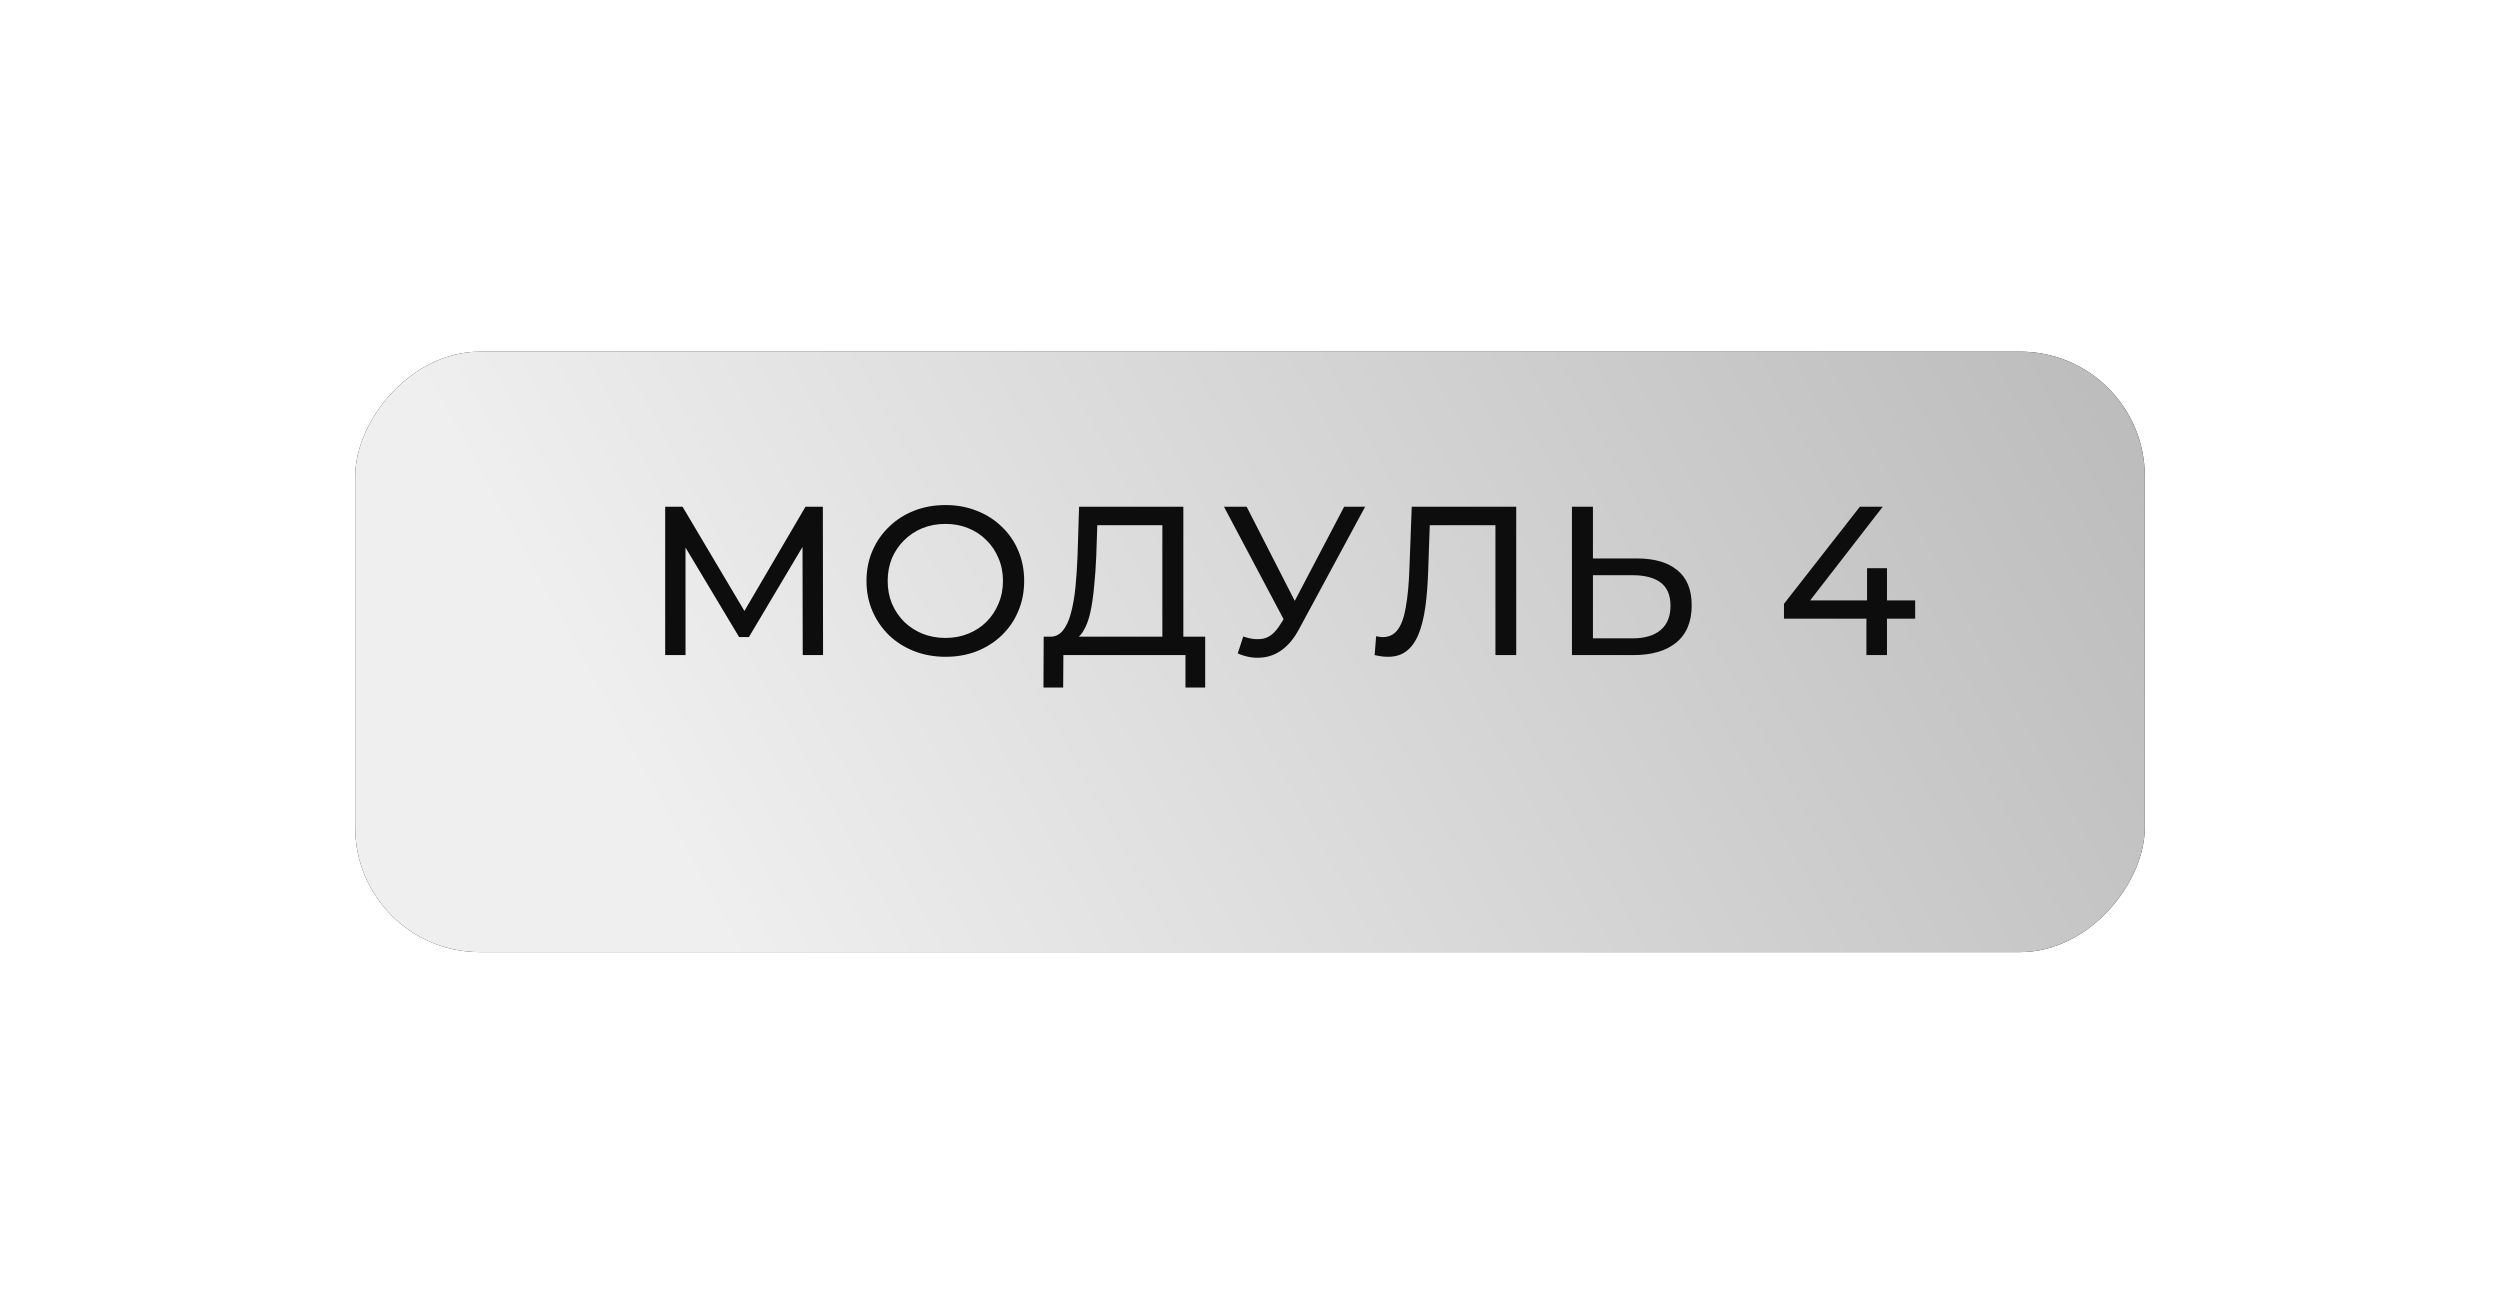
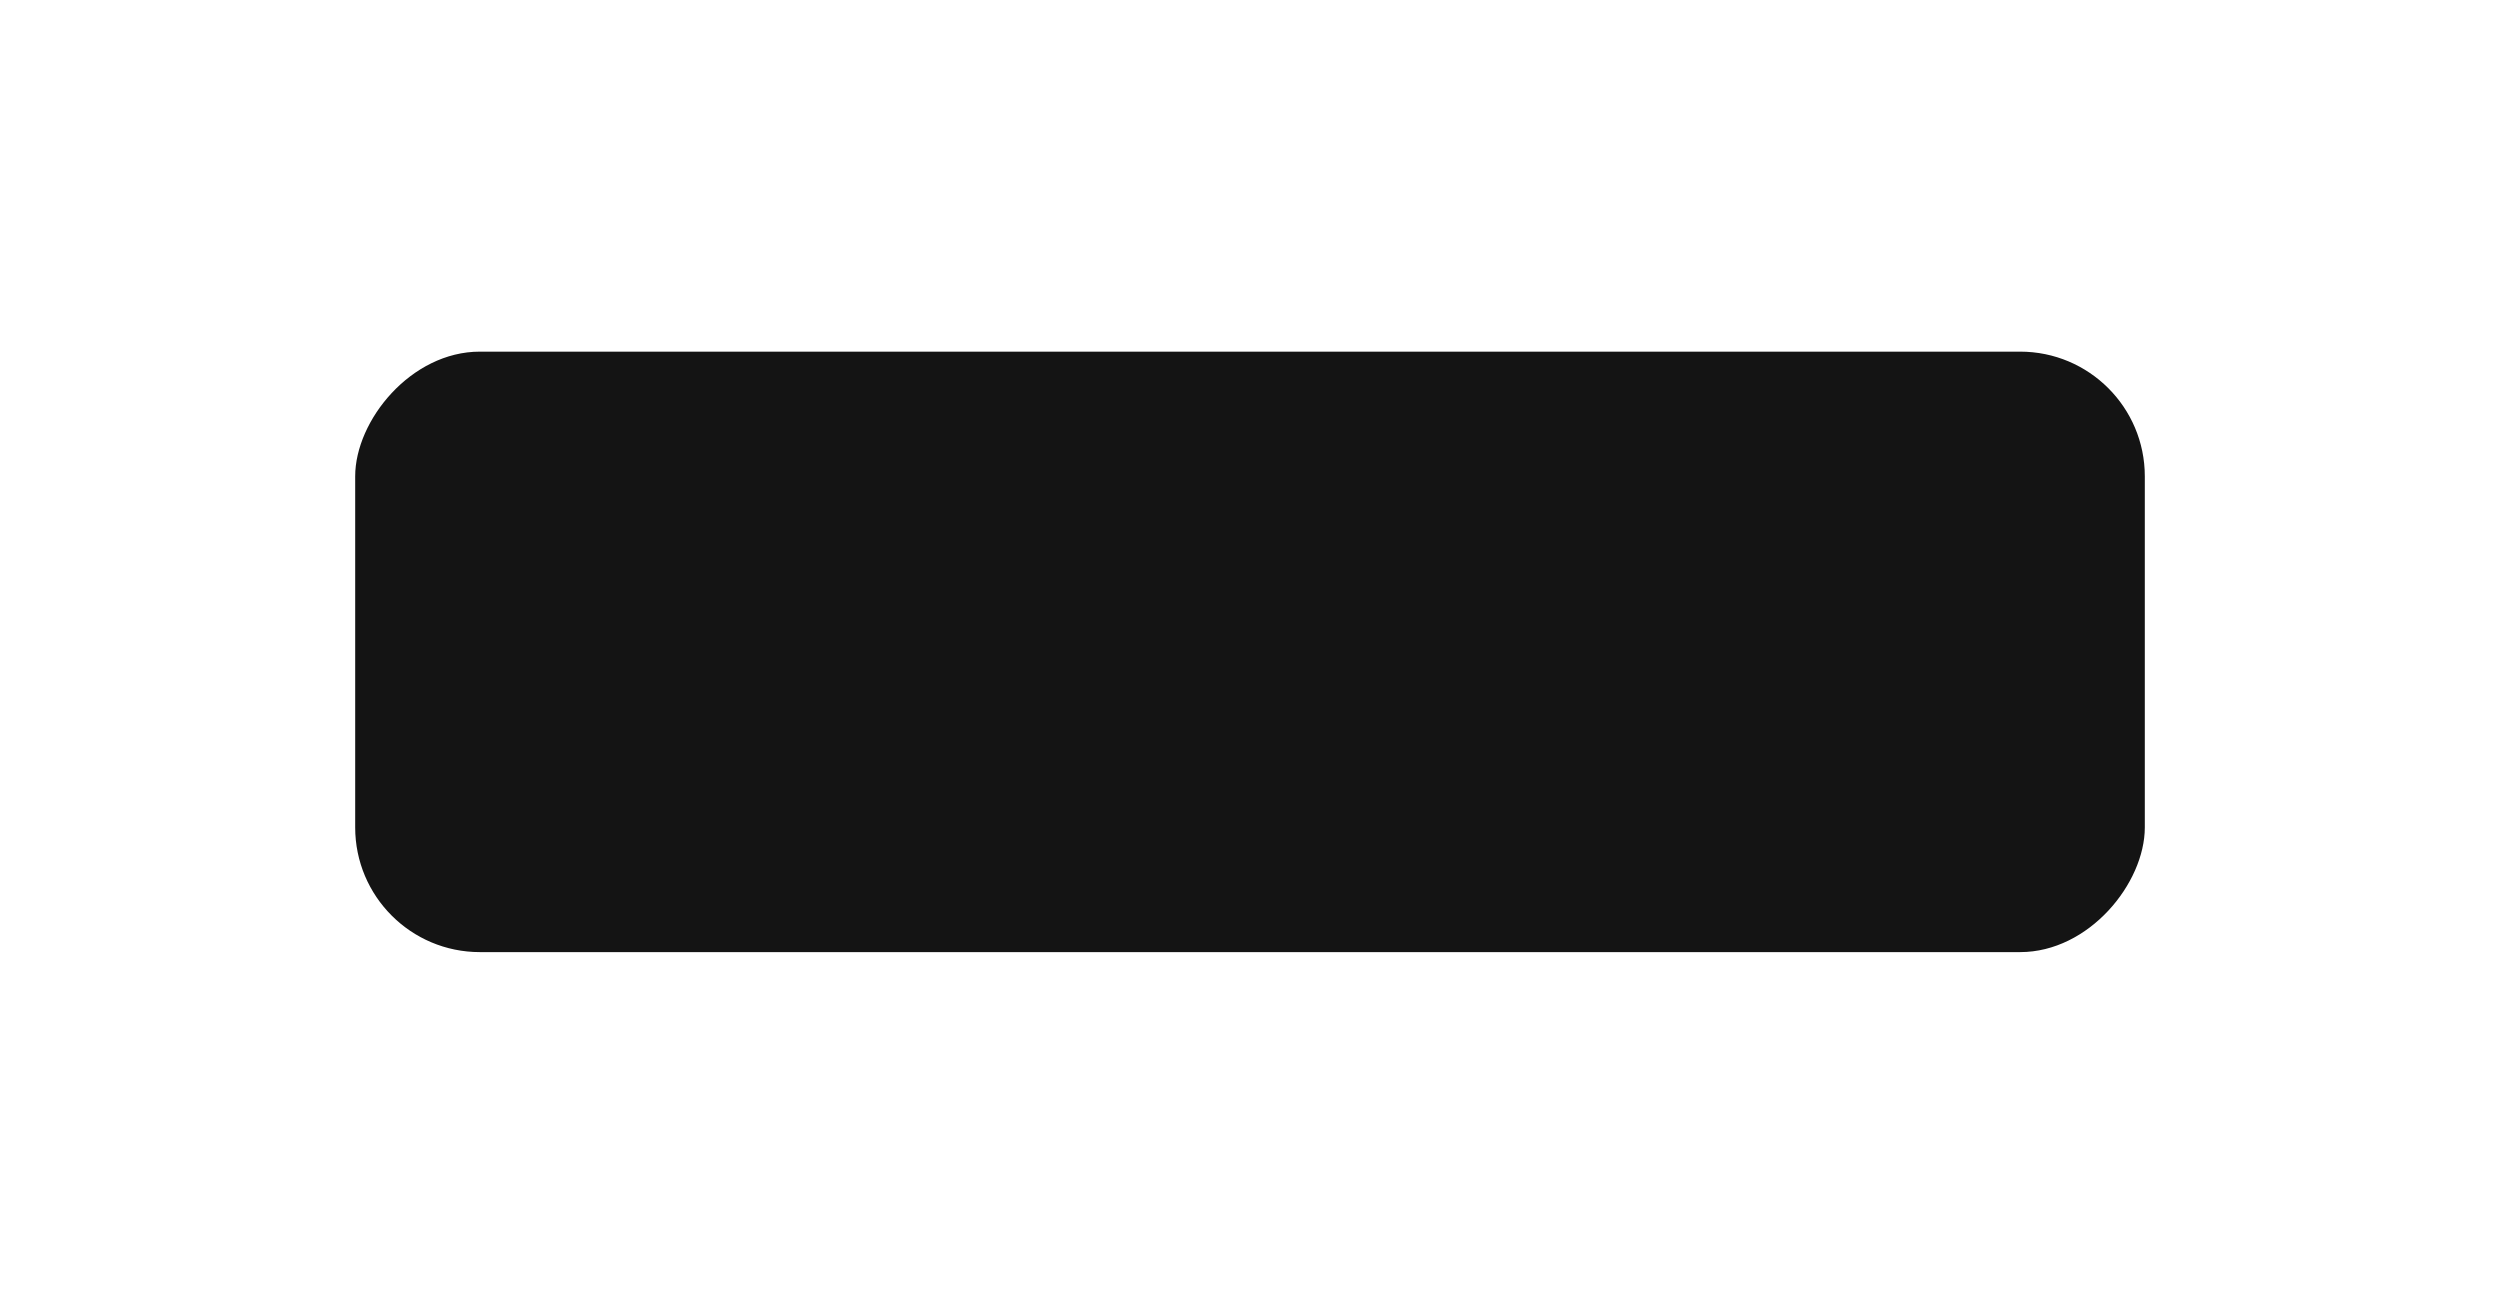
<svg xmlns="http://www.w3.org/2000/svg" width="183" height="96" viewBox="0 0 183 96" fill="none">
  <g filter="url(#filter0_d_478_1018)">
    <rect width="131" height="43.954" rx="9.127" transform="matrix(-1 0 0 1 157 21)" fill="#141414" />
-     <rect width="131" height="43.954" rx="9.127" transform="matrix(-1 0 0 1 157 21)" fill="url(#paint0_linear_478_1018)" />
  </g>
-   <path d="M48.691 47.953V37.094H49.963L54.834 45.3H54.152L58.961 37.094H60.233L60.248 47.953H58.759L58.743 39.436H59.1L54.819 46.635H54.105L49.792 39.436H50.18V47.953H48.691ZM69.213 48.077C68.386 48.077 67.615 47.938 66.902 47.658C66.198 47.379 65.588 46.991 65.071 46.495C64.554 45.988 64.151 45.399 63.861 44.726C63.572 44.054 63.427 43.32 63.427 42.523C63.427 41.727 63.572 40.993 63.861 40.321C64.151 39.648 64.554 39.064 65.071 38.568C65.588 38.061 66.198 37.668 66.902 37.389C67.605 37.109 68.375 36.97 69.213 36.97C70.04 36.97 70.801 37.109 71.494 37.389C72.197 37.658 72.807 38.045 73.324 38.552C73.852 39.049 74.255 39.633 74.534 40.305C74.824 40.977 74.969 41.717 74.969 42.523C74.969 43.33 74.824 44.07 74.534 44.742C74.255 45.414 73.852 46.004 73.324 46.51C72.807 47.007 72.197 47.395 71.494 47.674C70.801 47.943 70.04 48.077 69.213 48.077ZM69.213 46.697C69.813 46.697 70.366 46.593 70.873 46.386C71.39 46.179 71.835 45.89 72.207 45.518C72.59 45.135 72.885 44.69 73.091 44.183C73.309 43.677 73.417 43.123 73.417 42.523C73.417 41.924 73.309 41.37 73.091 40.864C72.885 40.357 72.59 39.917 72.207 39.545C71.835 39.162 71.39 38.868 70.873 38.661C70.366 38.454 69.813 38.35 69.213 38.35C68.603 38.35 68.039 38.454 67.522 38.661C67.016 38.868 66.571 39.162 66.188 39.545C65.805 39.917 65.505 40.357 65.288 40.864C65.082 41.37 64.978 41.924 64.978 42.523C64.978 43.123 65.082 43.677 65.288 44.183C65.505 44.69 65.805 45.135 66.188 45.518C66.571 45.89 67.016 46.179 67.522 46.386C68.039 46.593 68.603 46.697 69.213 46.697ZM85.085 47.224V38.444H80.323L80.245 40.724C80.214 41.489 80.162 42.224 80.09 42.927C80.028 43.63 79.935 44.266 79.811 44.835C79.686 45.394 79.511 45.854 79.283 46.216C79.066 46.578 78.787 46.8 78.445 46.883L76.77 46.603C77.173 46.635 77.504 46.5 77.763 46.2C78.032 45.89 78.239 45.461 78.383 44.913C78.538 44.354 78.652 43.708 78.725 42.973C78.797 42.229 78.849 41.432 78.88 40.584L78.988 37.094H86.621V47.224H85.085ZM76.382 50.327L76.398 46.603H88.219V50.327H86.776V47.953H77.84L77.825 50.327H76.382ZM91.007 46.588C91.544 46.785 92.041 46.836 92.496 46.743C92.951 46.64 93.359 46.293 93.721 45.704L94.249 44.866L94.404 44.695L98.391 37.094H99.927L95.102 46.029C94.74 46.712 94.316 47.229 93.83 47.581C93.354 47.922 92.837 48.108 92.279 48.139C91.731 48.181 91.172 48.077 90.603 47.829L91.007 46.588ZM94.357 46.076L89.595 37.094H91.255L95.211 44.835L94.357 46.076ZM101.601 48.077C101.446 48.077 101.291 48.067 101.136 48.046C100.981 48.026 100.81 47.995 100.624 47.953L100.732 46.572C100.898 46.614 101.063 46.635 101.229 46.635C101.684 46.635 102.046 46.453 102.315 46.092C102.584 45.73 102.78 45.181 102.904 44.447C103.039 43.713 103.127 42.787 103.168 41.67L103.339 37.094H110.987V47.953H109.466V38.04L109.839 38.444H104.332L104.673 38.025L104.549 41.624C104.518 42.699 104.445 43.641 104.332 44.447C104.218 45.254 104.047 45.926 103.82 46.464C103.592 47.002 103.297 47.405 102.935 47.674C102.584 47.943 102.139 48.077 101.601 48.077ZM119.83 40.879C121.112 40.879 122.1 41.169 122.793 41.748C123.486 42.317 123.832 43.17 123.832 44.307C123.832 45.507 123.455 46.417 122.7 47.038C121.955 47.648 120.905 47.953 119.551 47.953H115.067V37.094H116.603V40.879H119.83ZM119.489 46.728C120.388 46.728 121.076 46.526 121.552 46.123C122.038 45.719 122.281 45.125 122.281 44.339C122.281 43.573 122.043 43.01 121.567 42.648C121.092 42.286 120.399 42.105 119.489 42.105H116.603V46.728H119.489ZM130.587 45.285V44.199L136.141 37.094H137.816L132.309 44.199L131.518 43.951H140.19V45.285H130.587ZM136.622 47.953V45.285L136.668 43.951V41.593H138.127V47.953H136.622Z" fill="#0D0D0D" />
  <defs>
    <filter id="filter0_d_478_1018" x="0.576" y="0.316" width="181.849" height="94.803" filterUnits="userSpaceOnUse" color-interpolation-filters="sRGB">
      <feFlood flood-opacity="0" result="BackgroundImageFix" />
      <feColorMatrix in="SourceAlpha" type="matrix" values="0 0 0 0 0 0 0 0 0 0 0 0 0 0 0 0 0 0 127 0" result="hardAlpha" />
      <feOffset dy="4.74" />
      <feGaussianBlur stdDeviation="12.712" />
      <feComposite in2="hardAlpha" operator="out" />
      <feColorMatrix type="matrix" values="0 0 0 0 0 0 0 0 0 0 0 0 0 0 0 0 0 0 0.25 0" />
      <feBlend mode="normal" in2="BackgroundImageFix" result="effect1_dropShadow_478_1018" />
      <feBlend mode="normal" in="SourceGraphic" in2="effect1_dropShadow_478_1018" result="shape" />
    </filter>
    <linearGradient id="paint0_linear_478_1018" x1="1.917" y1="1.593" x2="98.278" y2="54.06" gradientUnits="userSpaceOnUse">
      <stop stop-color="#BCBCBC" />
      <stop offset="1" stop-color="#EFEFEF" />
    </linearGradient>
  </defs>
</svg>